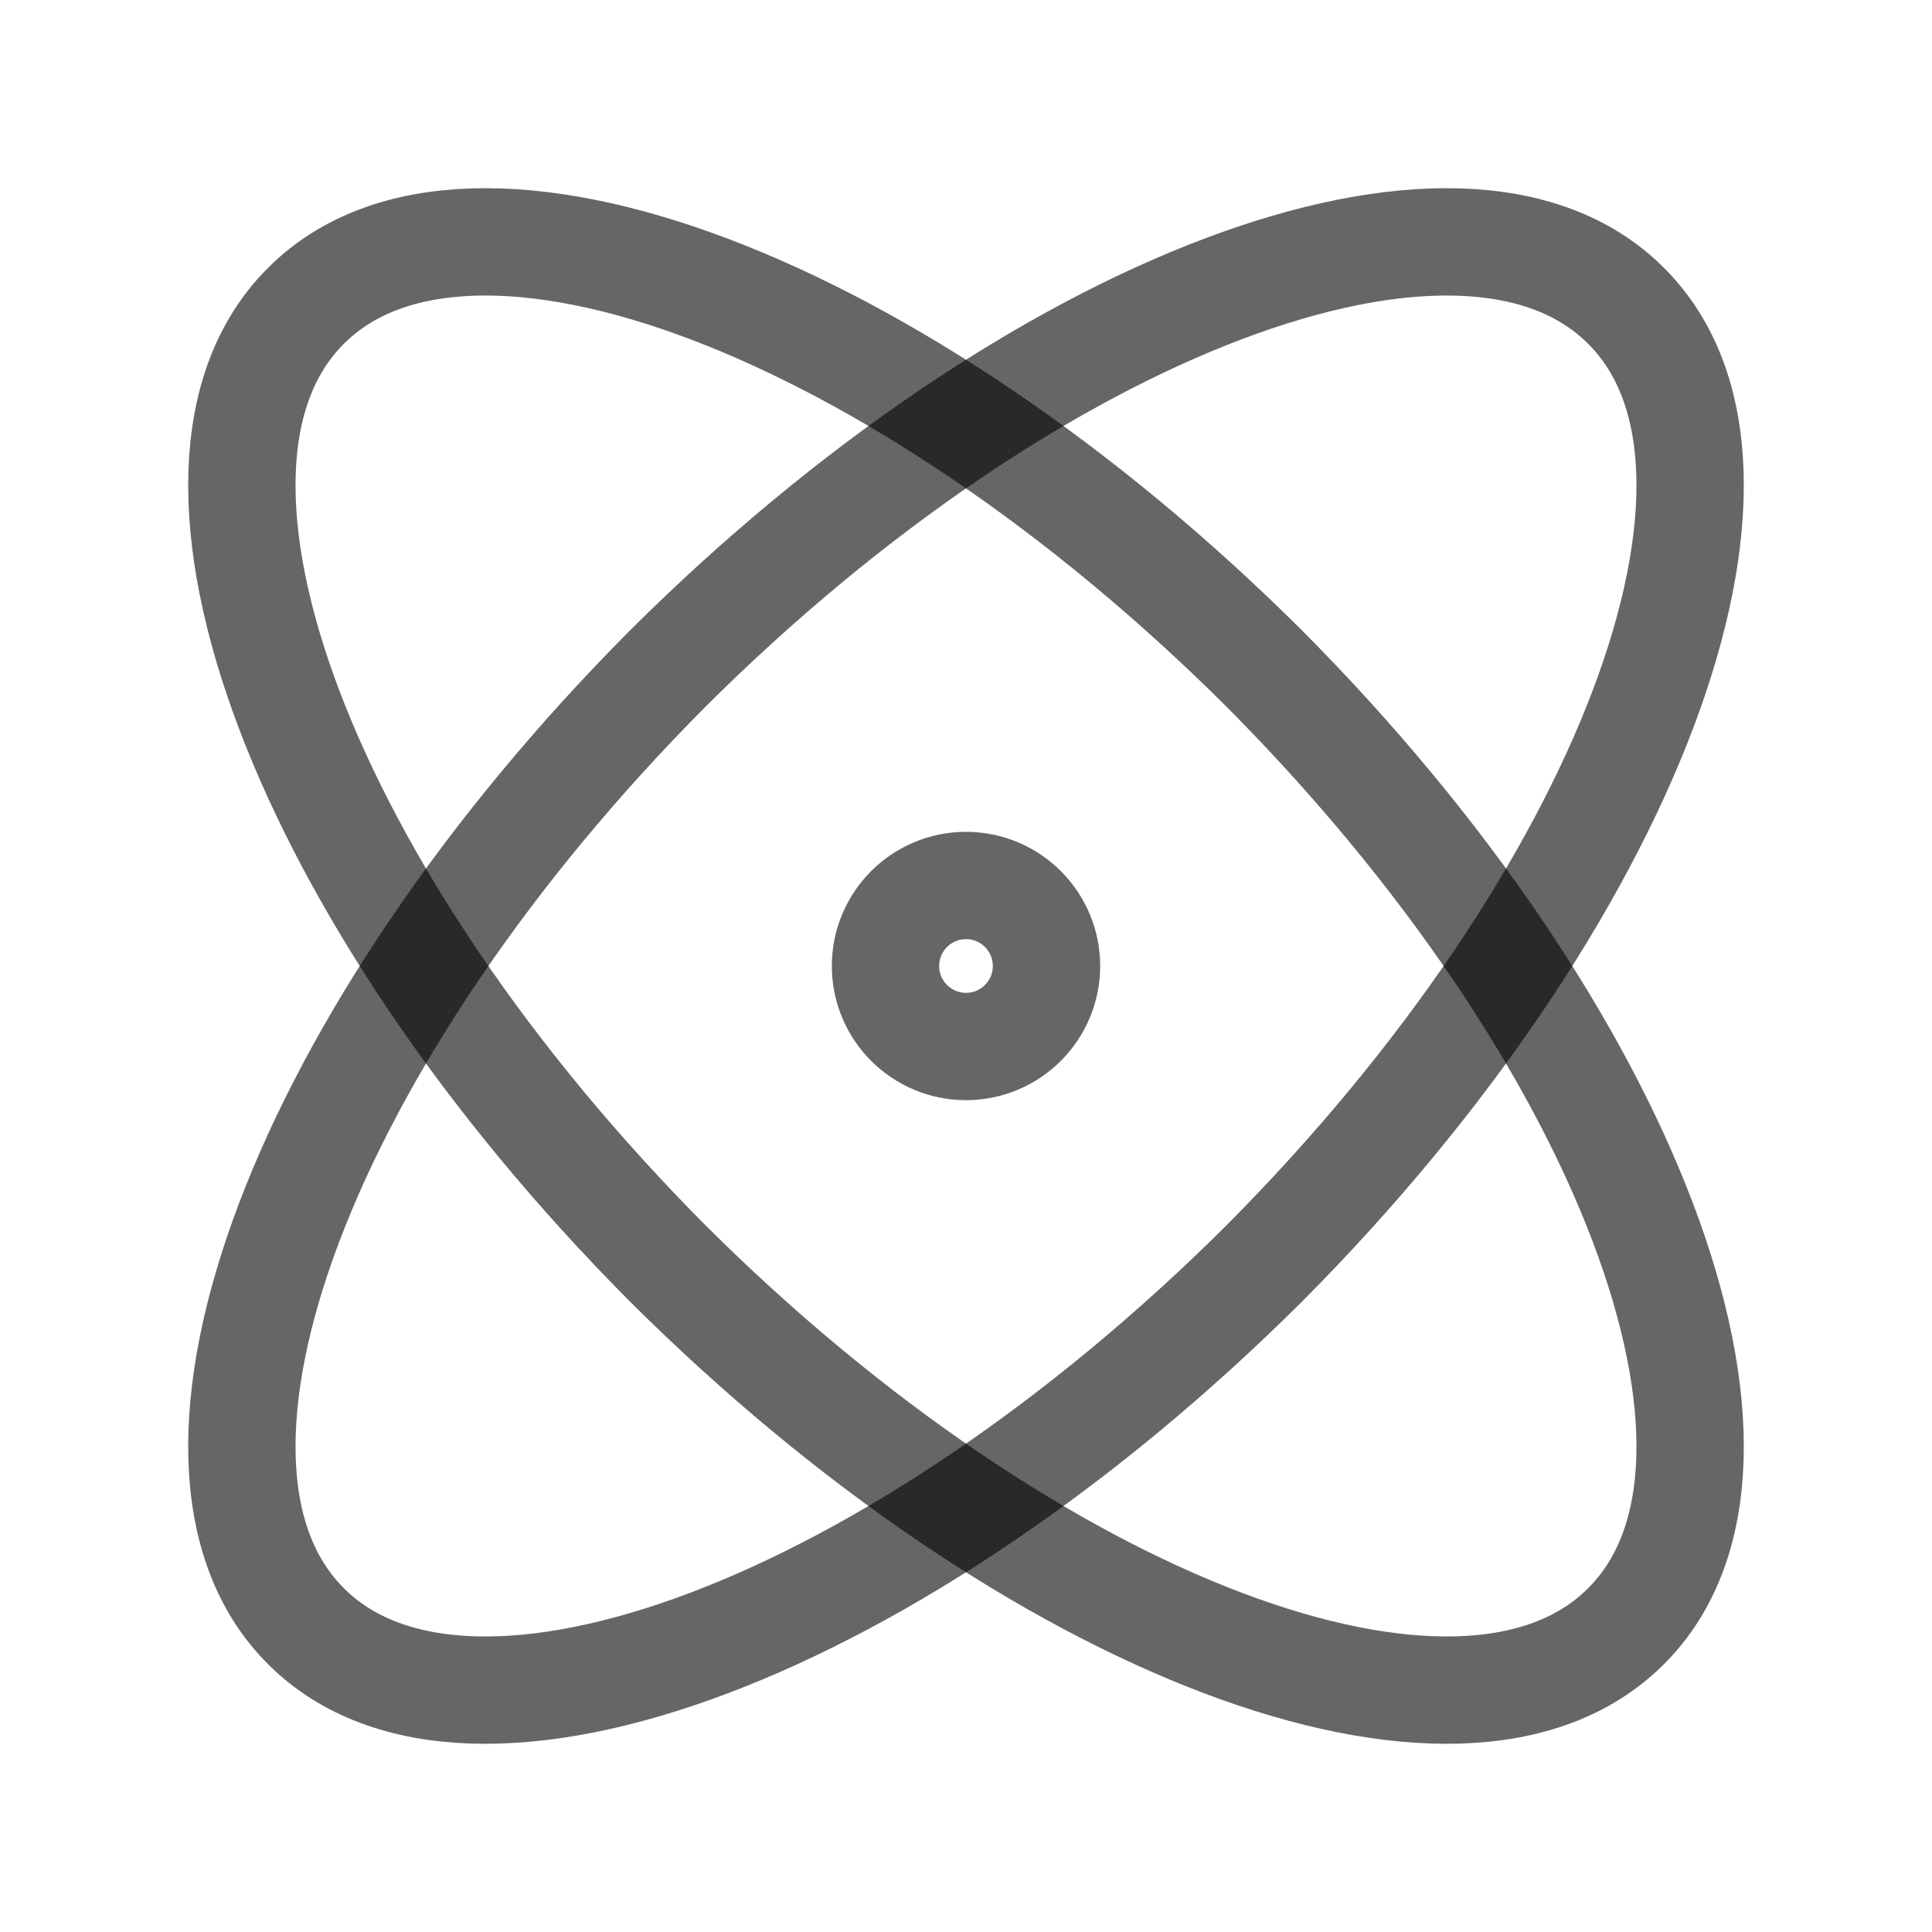
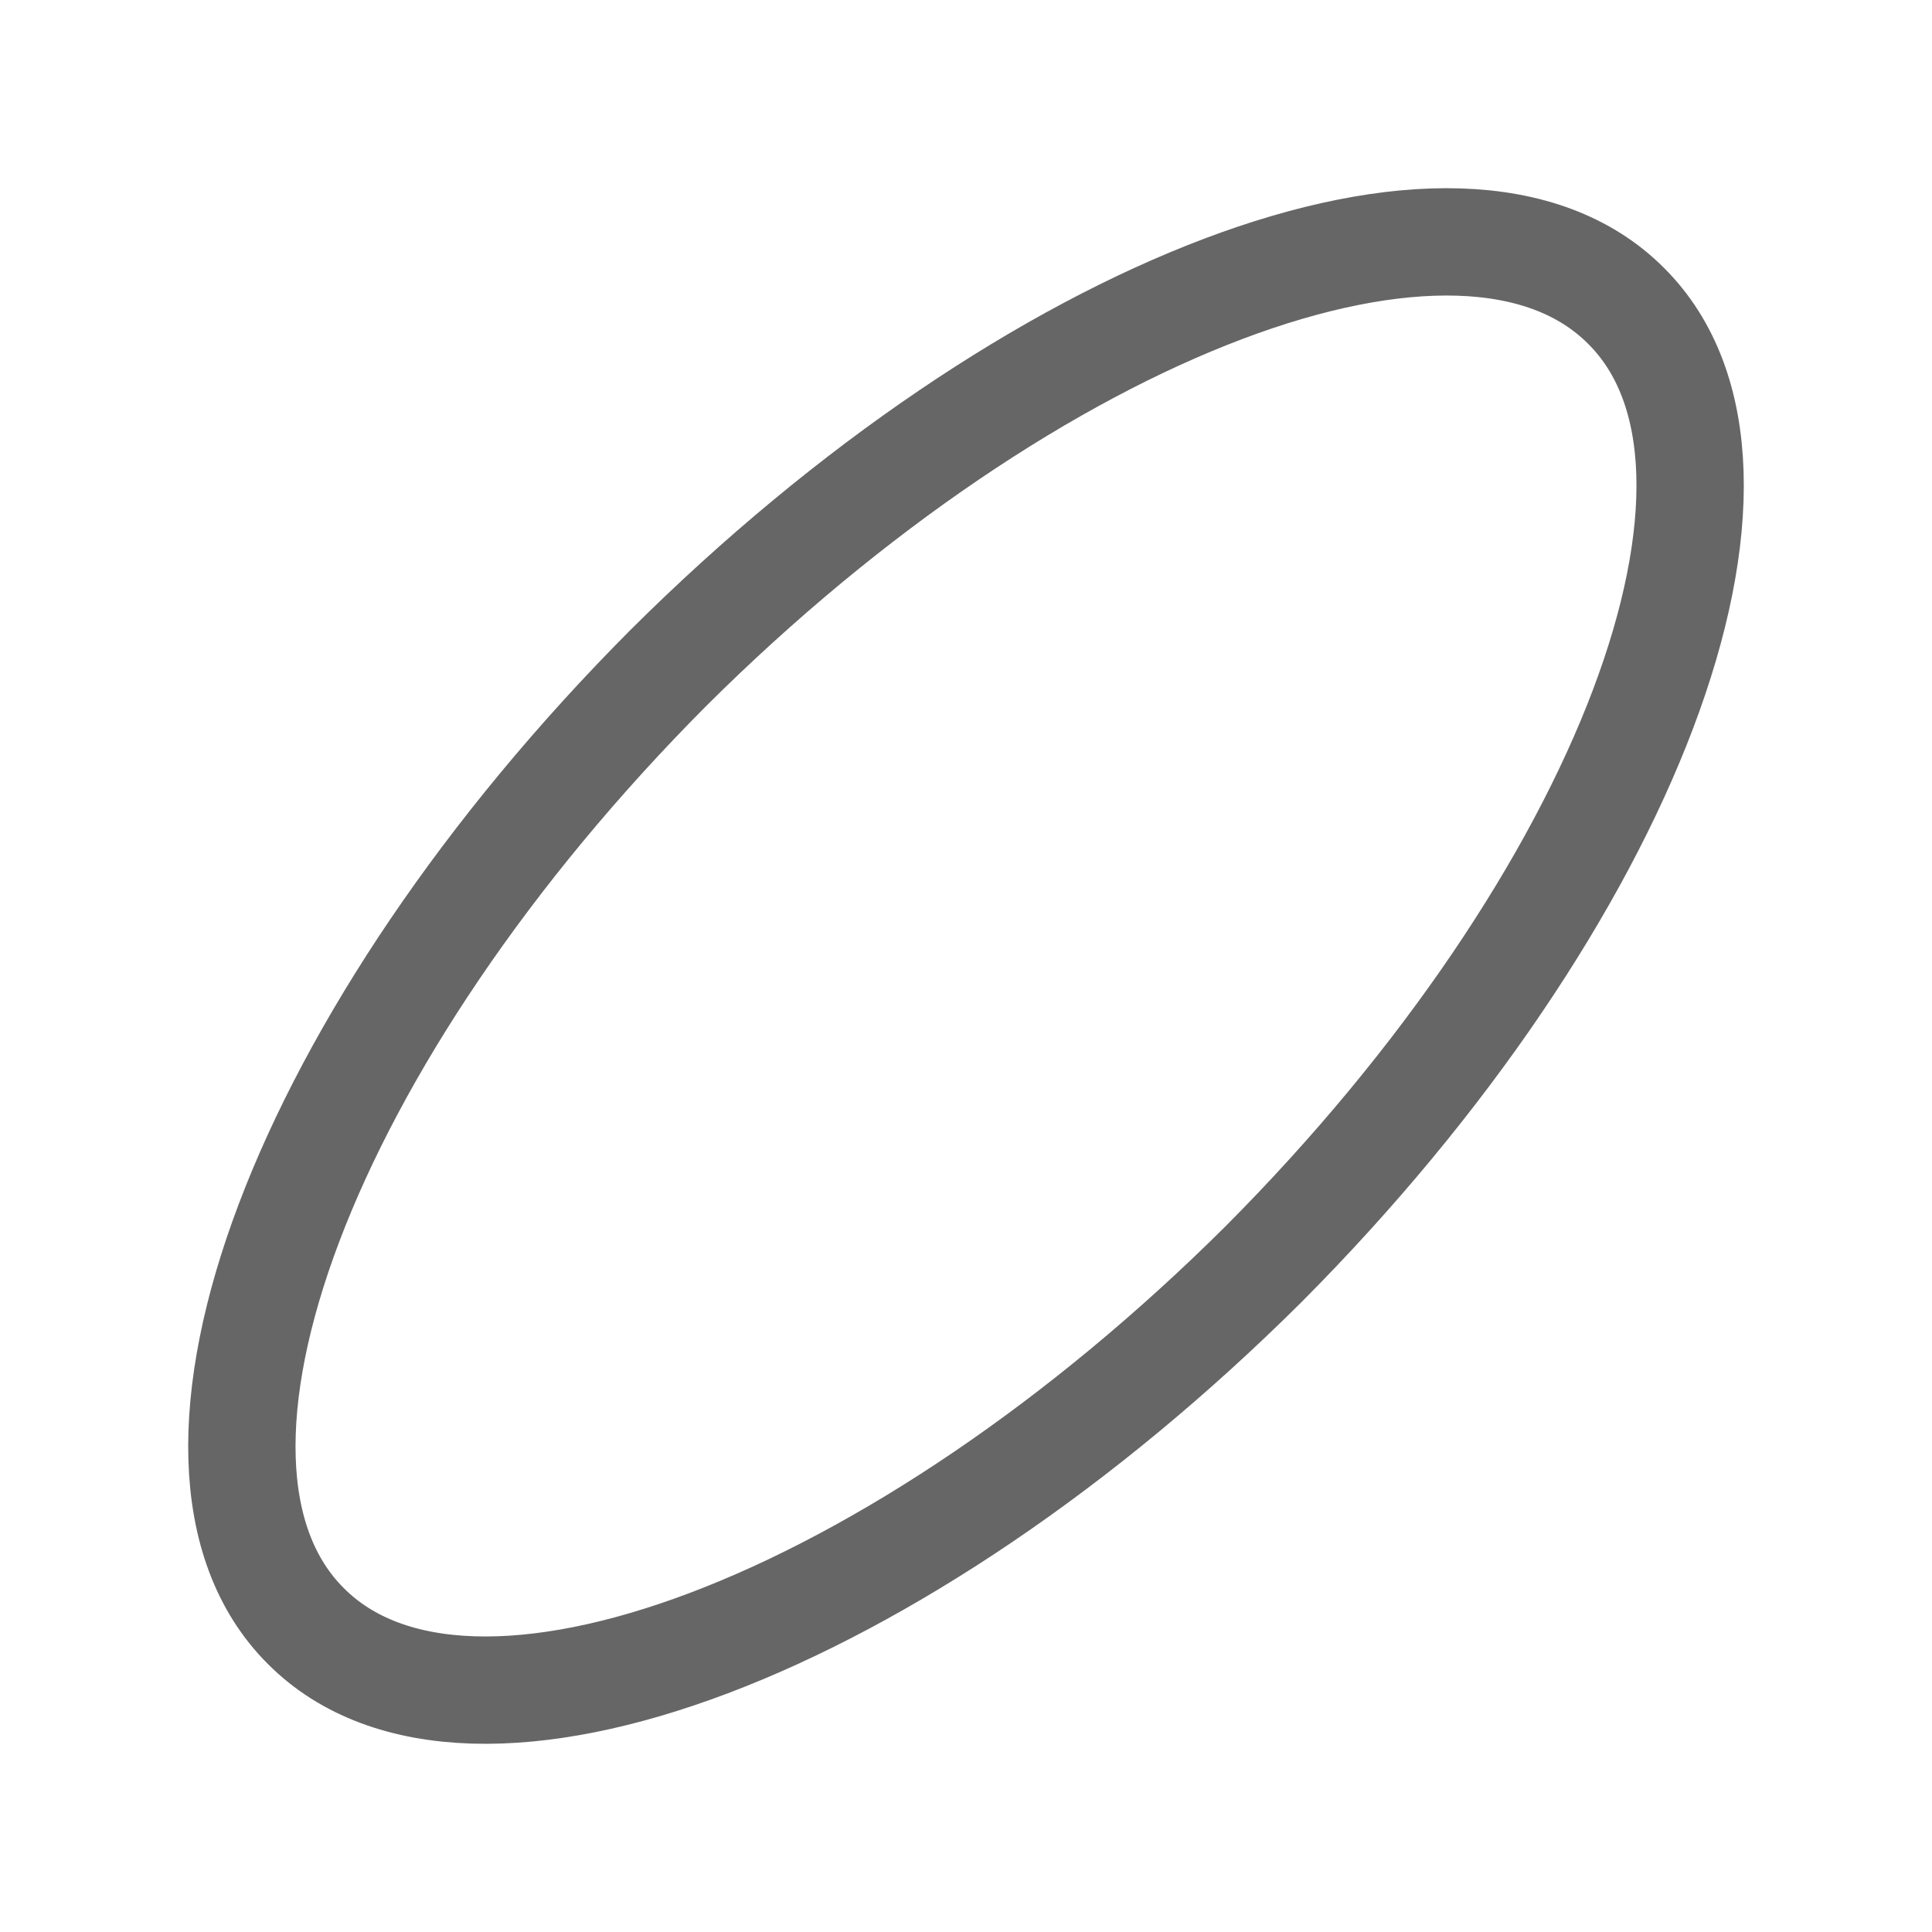
<svg xmlns="http://www.w3.org/2000/svg" width="18" height="18" viewBox="0 0 18 18" fill="none">
-   <path d="M9 9.75C9.414 9.75 9.75 9.414 9.75 9C9.75 8.586 9.414 8.25 9 8.25C8.586 8.25 8.25 8.586 8.25 9C8.25 9.414 8.586 9.75 9 9.75Z" stroke="black" stroke-opacity="0.6" stroke-linecap="round" stroke-linejoin="round" />
-   <path d="M15.15 15.15C16.68 13.627 15.165 9.63 11.775 6.225C8.37 2.835 4.373 1.32 2.85 2.85C1.32 4.373 2.835 8.37 6.225 11.775C9.63 15.165 13.628 16.68 15.15 15.15Z" stroke="black" stroke-opacity="0.6" stroke-linecap="round" stroke-linejoin="round" />
  <path d="M11.775 11.775C15.165 8.37 16.68 4.373 15.15 2.85C13.628 1.32 9.63 2.835 6.225 6.225C2.835 9.63 1.32 13.627 2.85 15.15C4.373 16.68 8.37 15.165 11.775 11.775Z" stroke="black" stroke-opacity="0.6" stroke-linecap="round" stroke-linejoin="round" />
</svg>